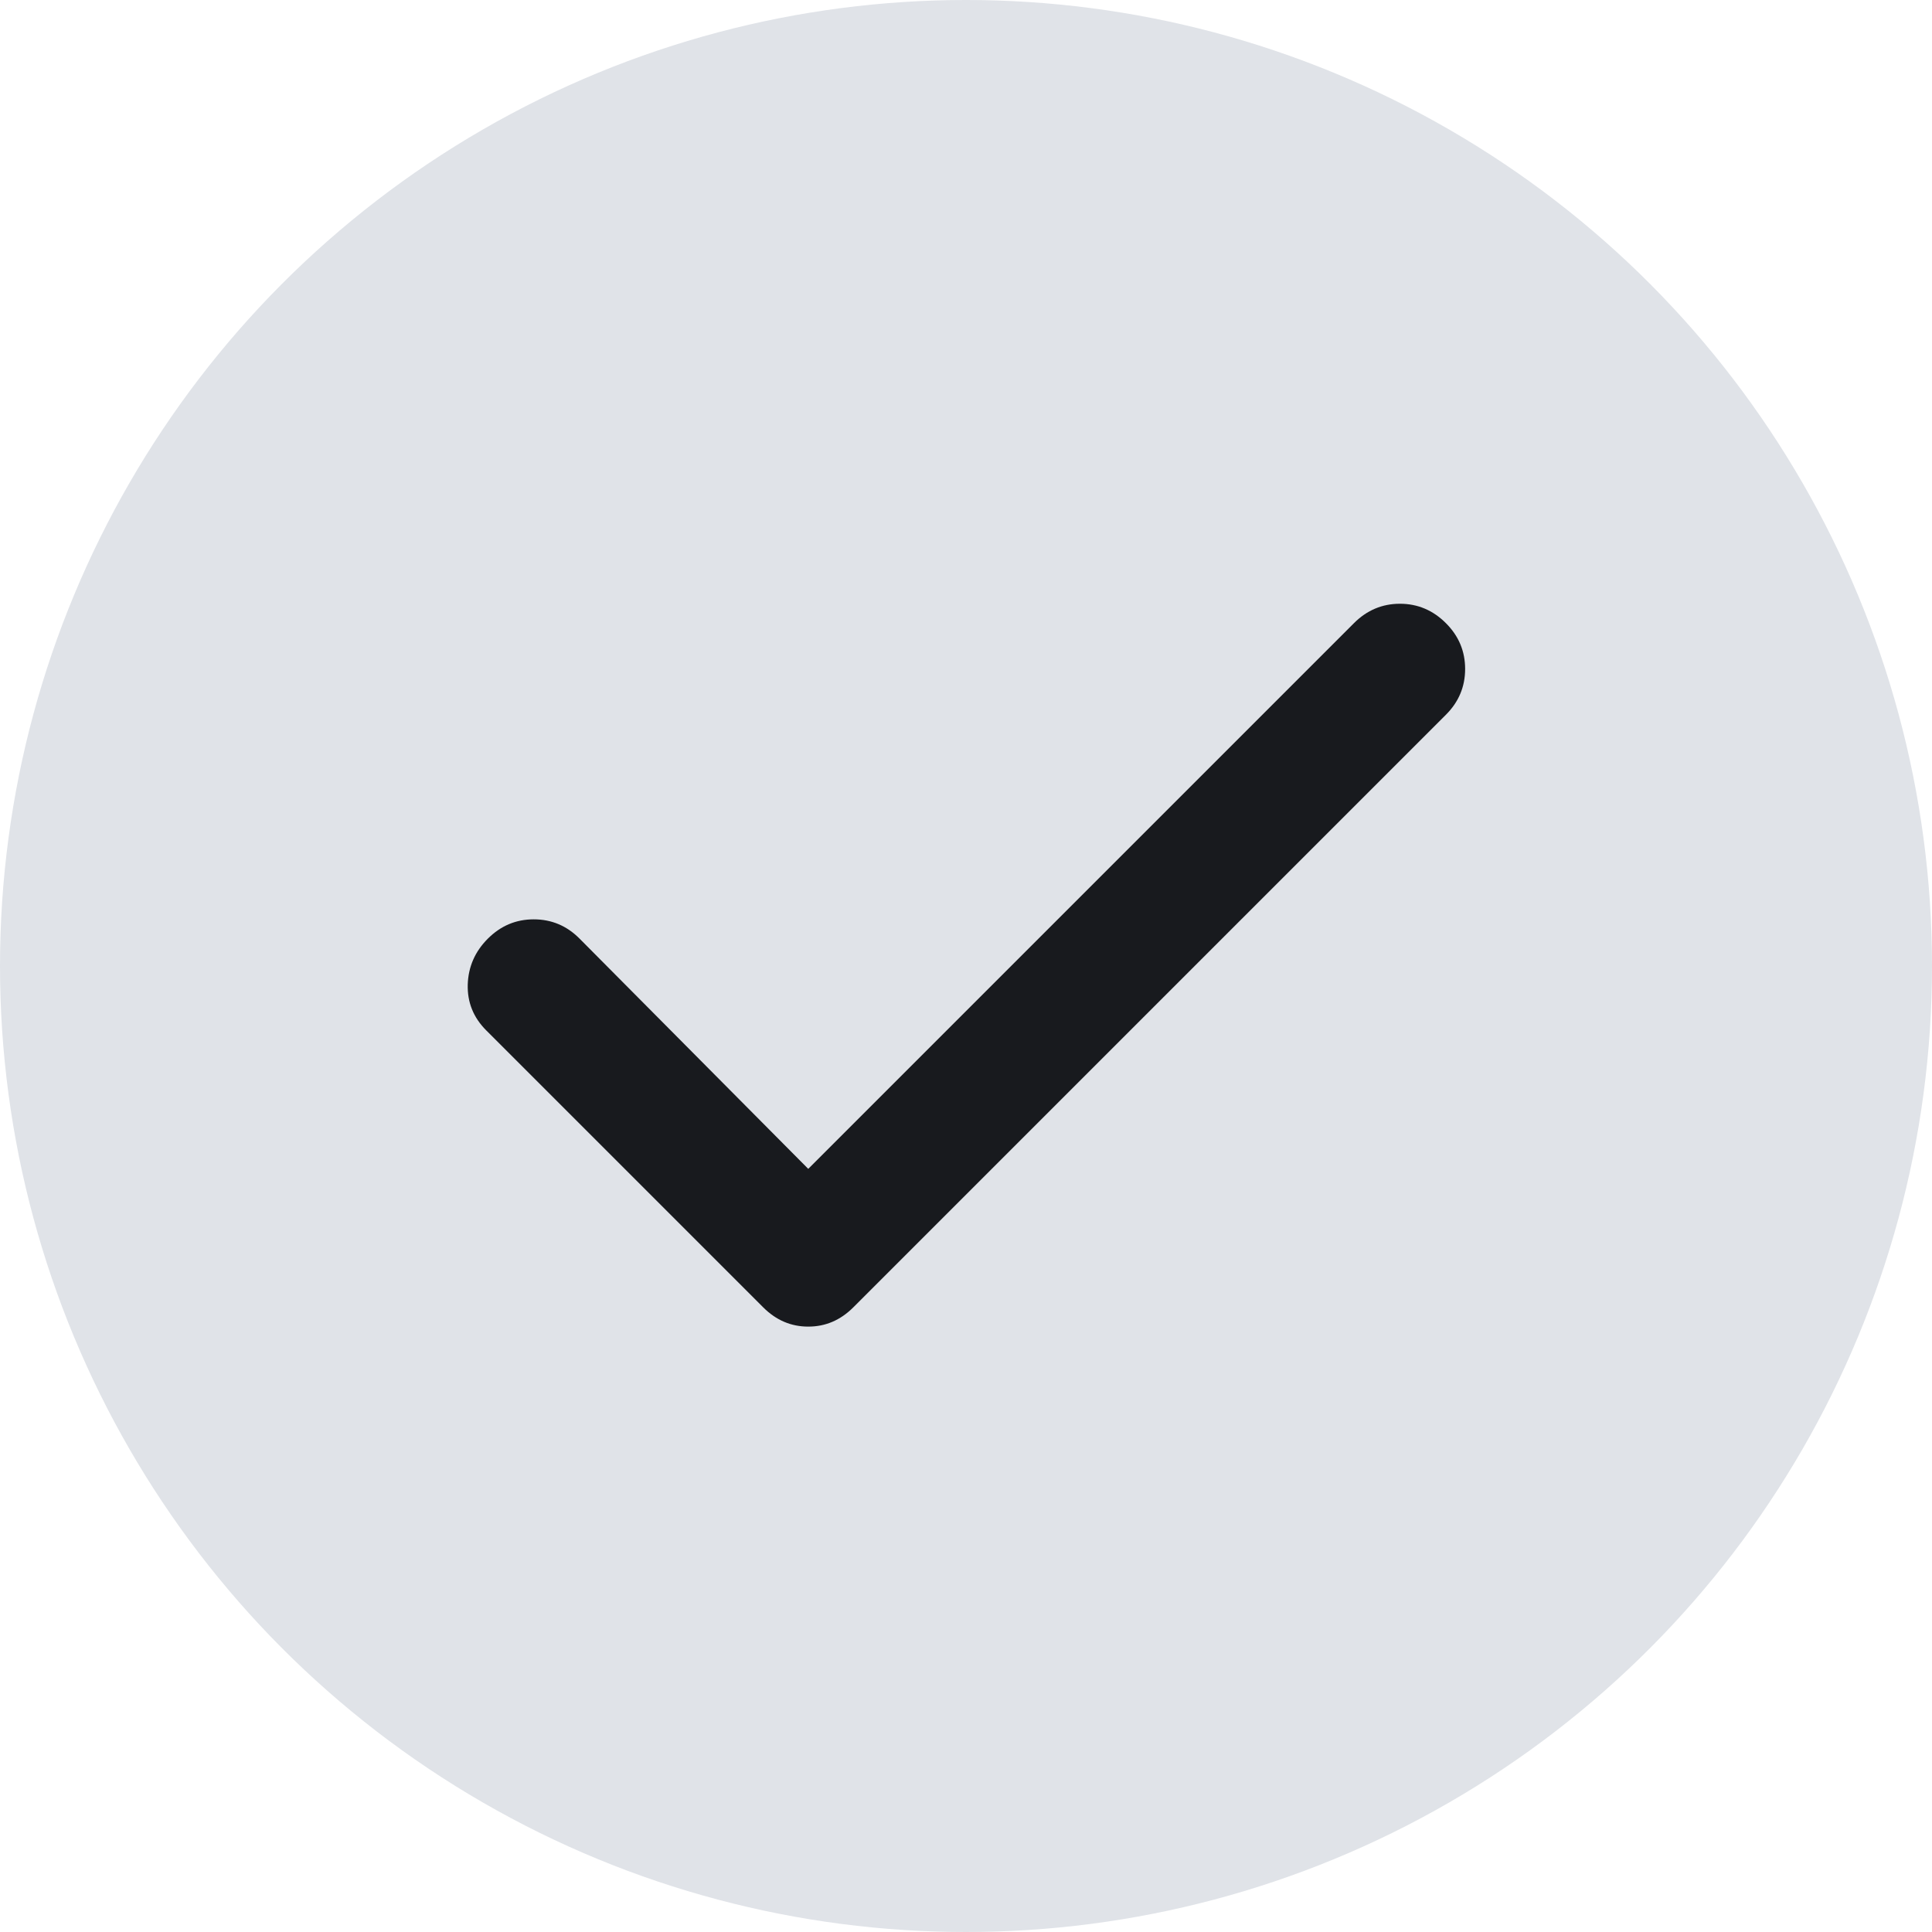
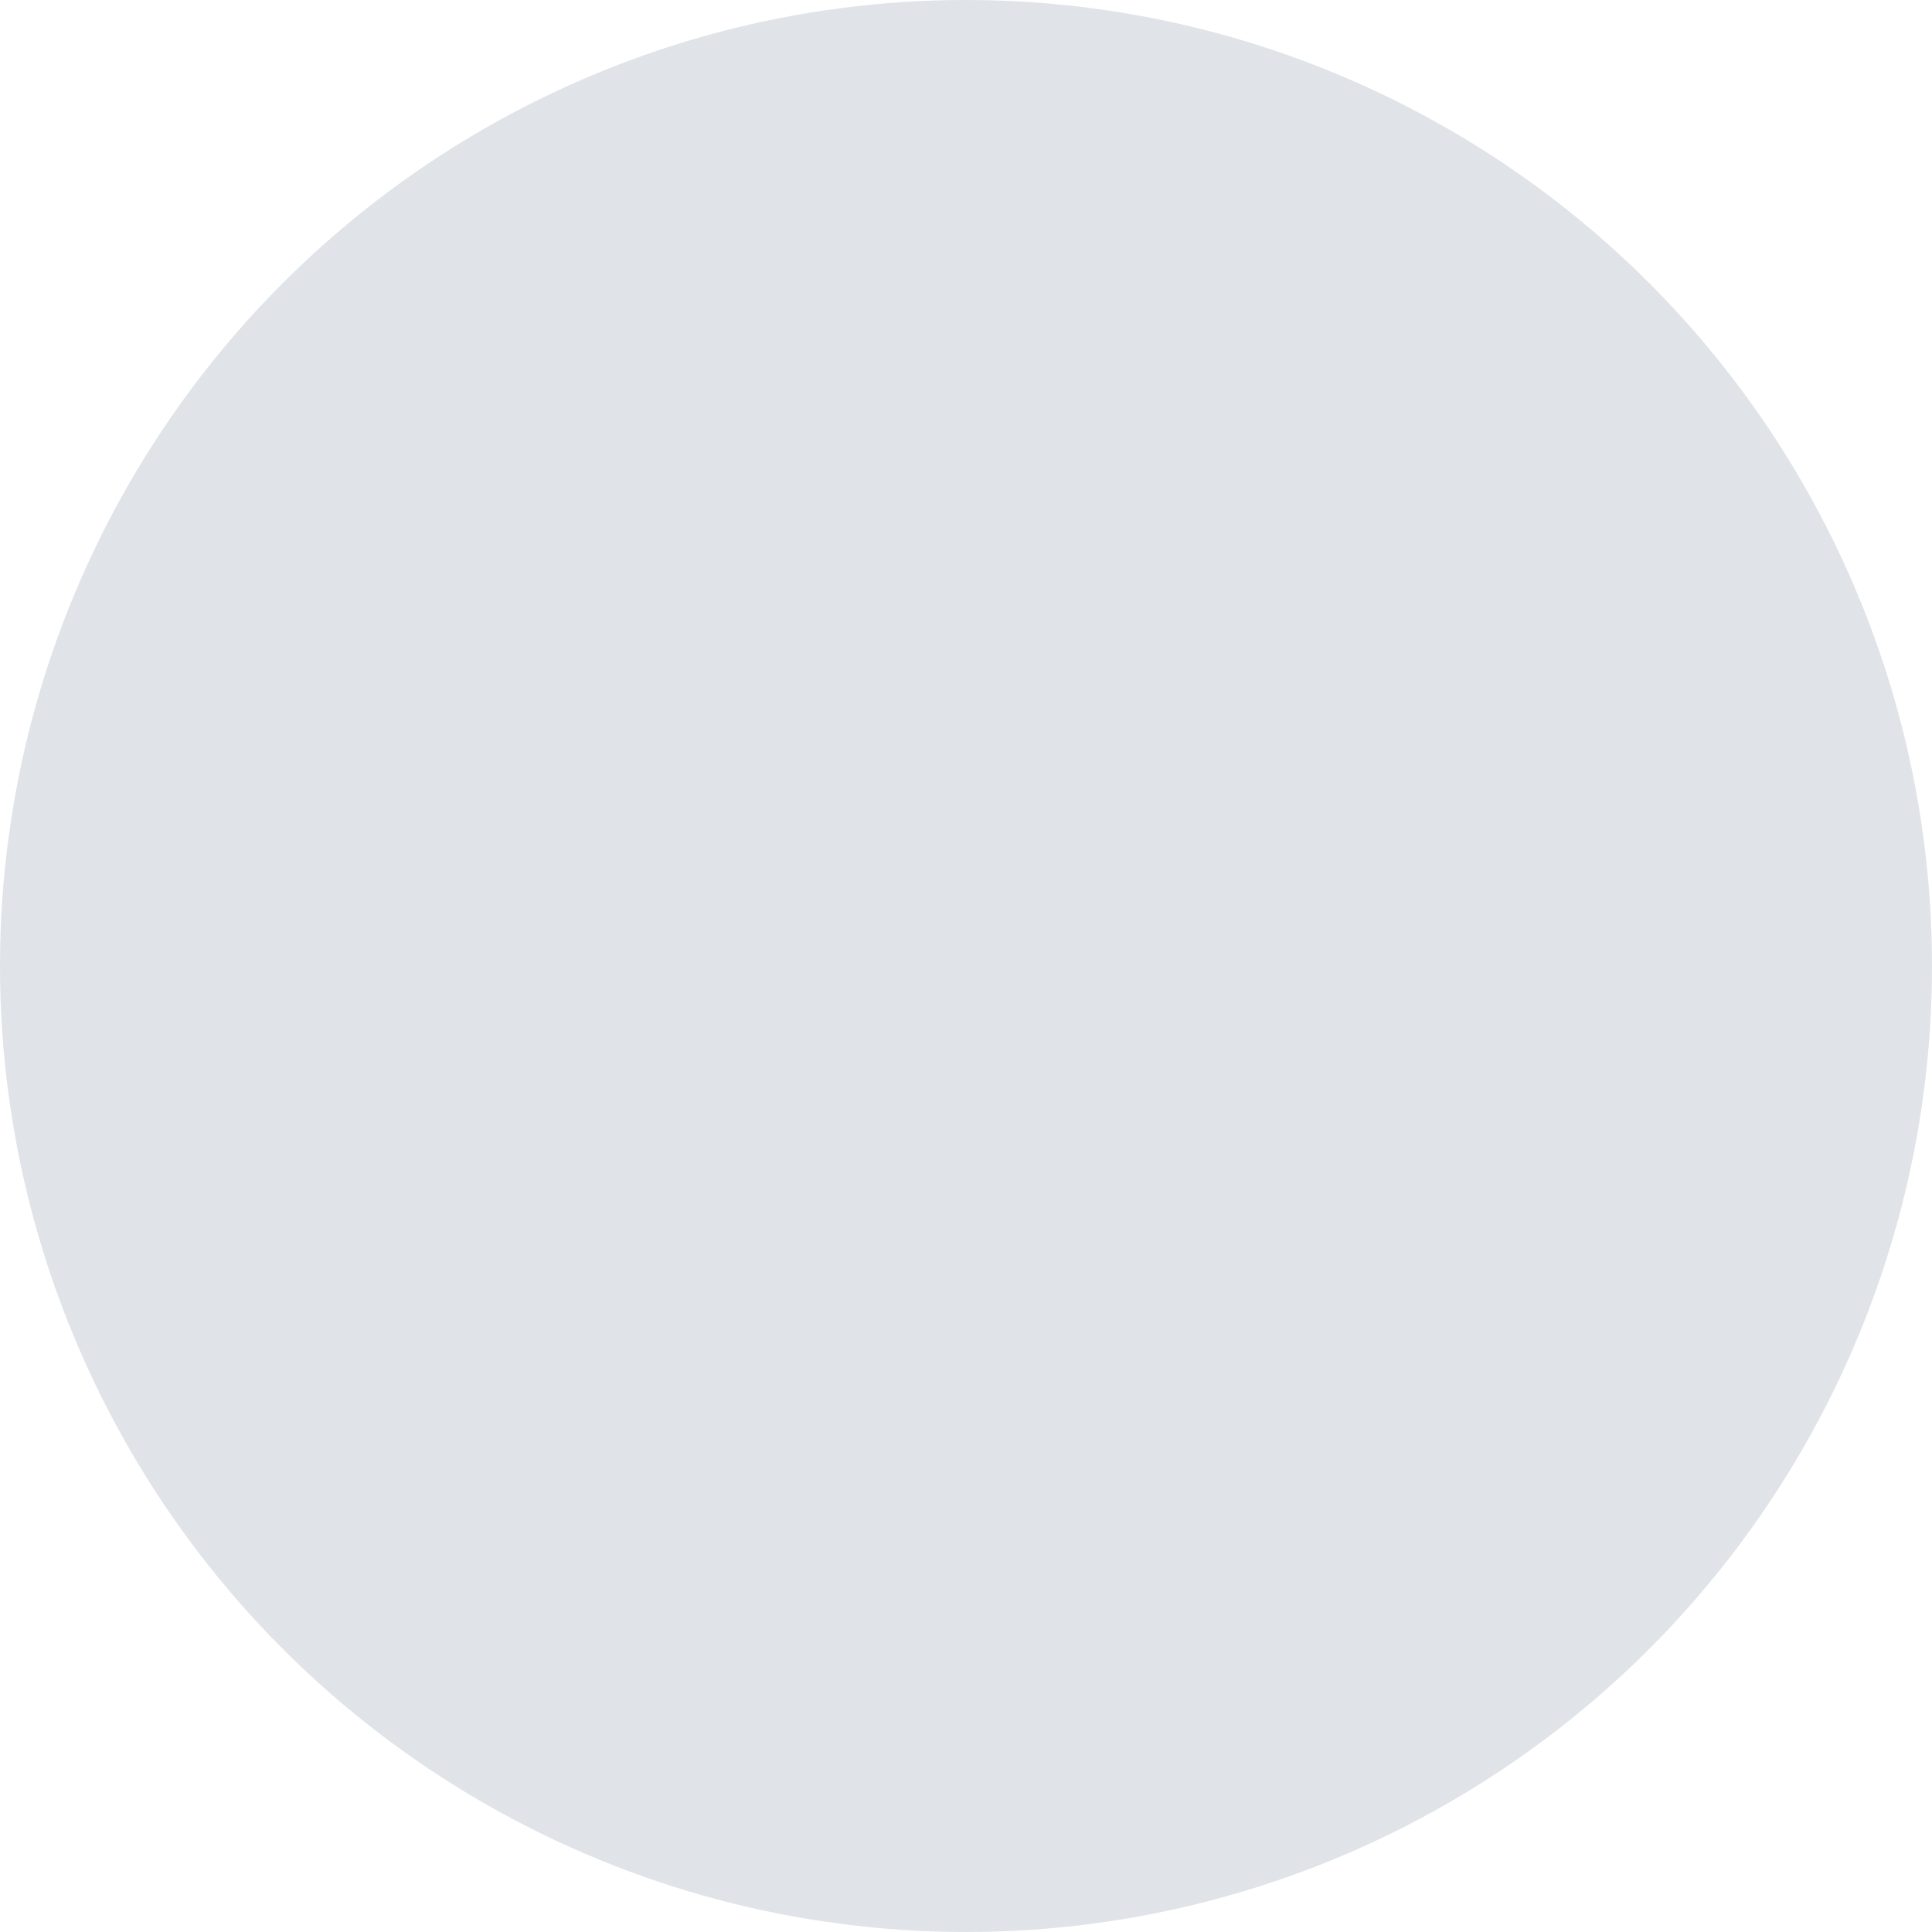
<svg xmlns="http://www.w3.org/2000/svg" width="20" height="20" viewBox="0 0 20 20" fill="none">
  <circle cx="10" cy="10" r="10" fill="#E0E3E8" />
  <mask id="mask0_78_443" style="mask-type:alpha" maskUnits="userSpaceOnUse" x="2" y="2" width="16" height="16">
-     <rect x="2" y="2" width="16" height="16" fill="#D9D9D9" />
-   </mask>
+     </mask>
  <g mask="url(#mask0_78_443)">
-     <path d="M8.367 12.1L14.017 6.45C14.15 6.317 14.309 6.25 14.492 6.25C14.675 6.25 14.834 6.317 14.967 6.45C15.101 6.583 15.167 6.742 15.167 6.925C15.167 7.108 15.101 7.267 14.967 7.4L8.834 13.533C8.7 13.667 8.545 13.733 8.367 13.733C8.189 13.733 8.034 13.667 7.9 13.533L5.034 10.667C4.9 10.533 4.837 10.375 4.842 10.192C4.848 10.008 4.917 9.85 5.05 9.717C5.184 9.583 5.342 9.517 5.525 9.517C5.709 9.517 5.867 9.583 6 9.717L8.367 12.1Z" fill="#181A1E" />
-   </g>
+     </g>
</svg>